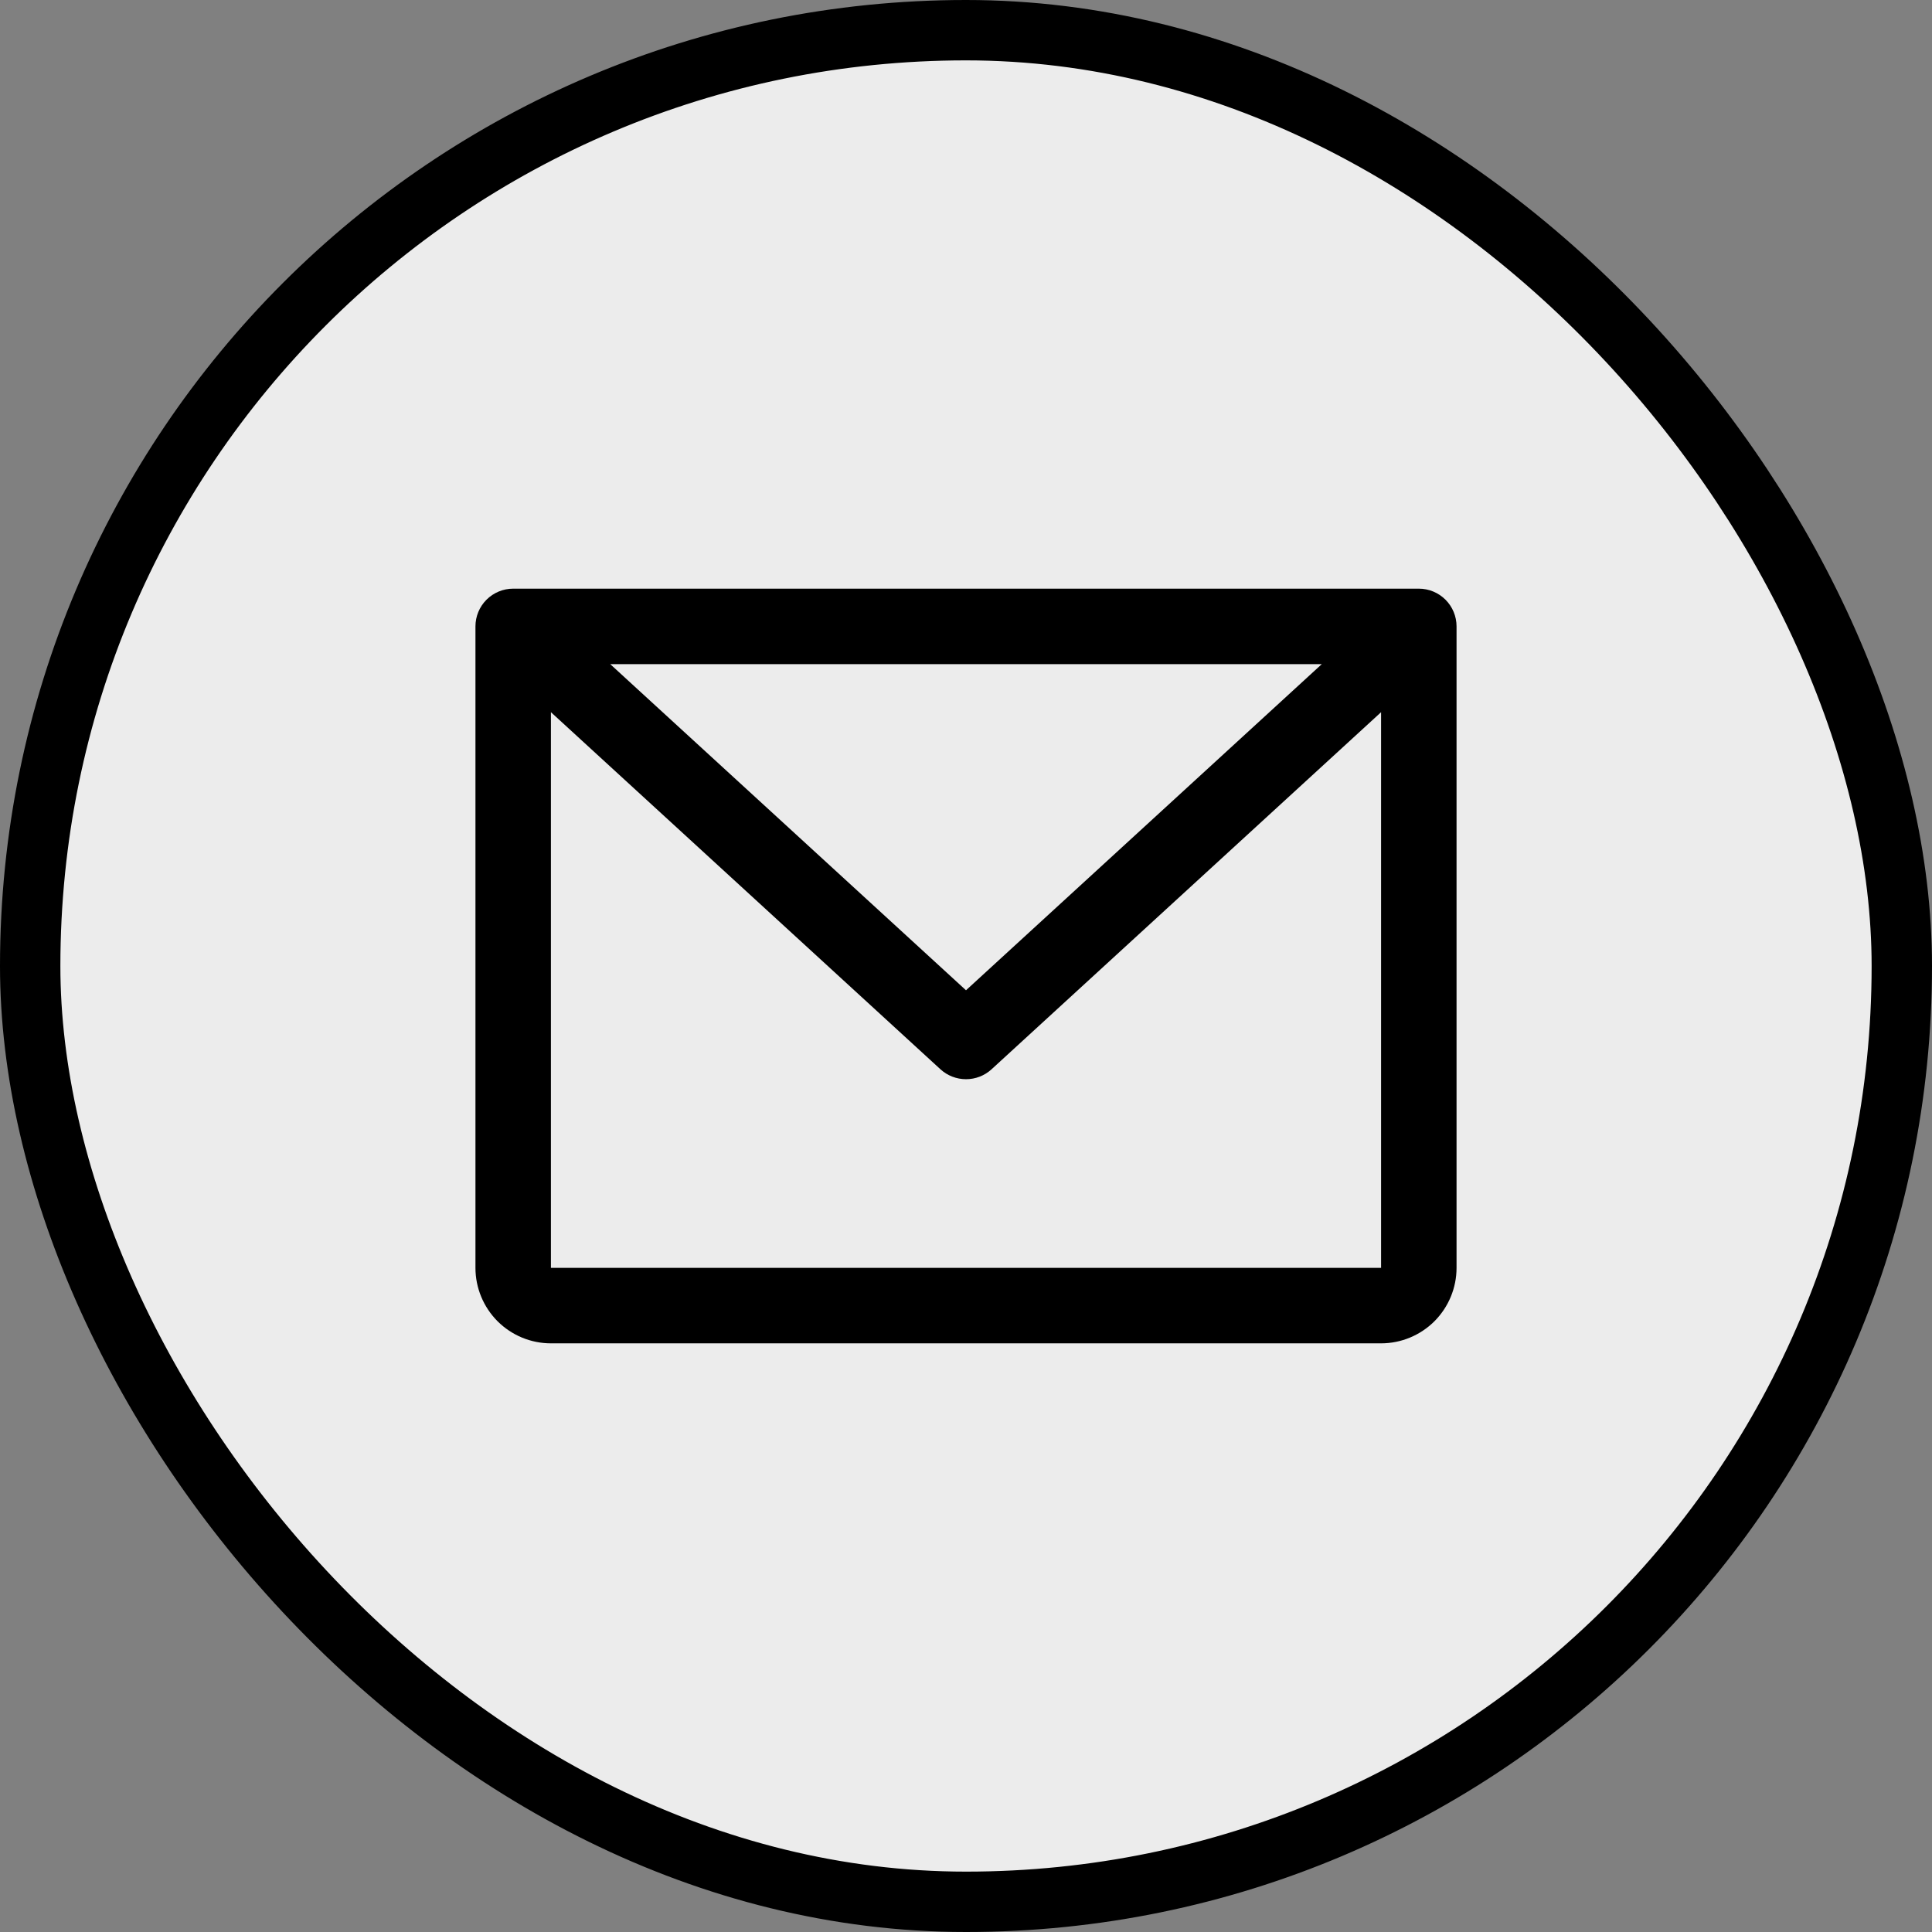
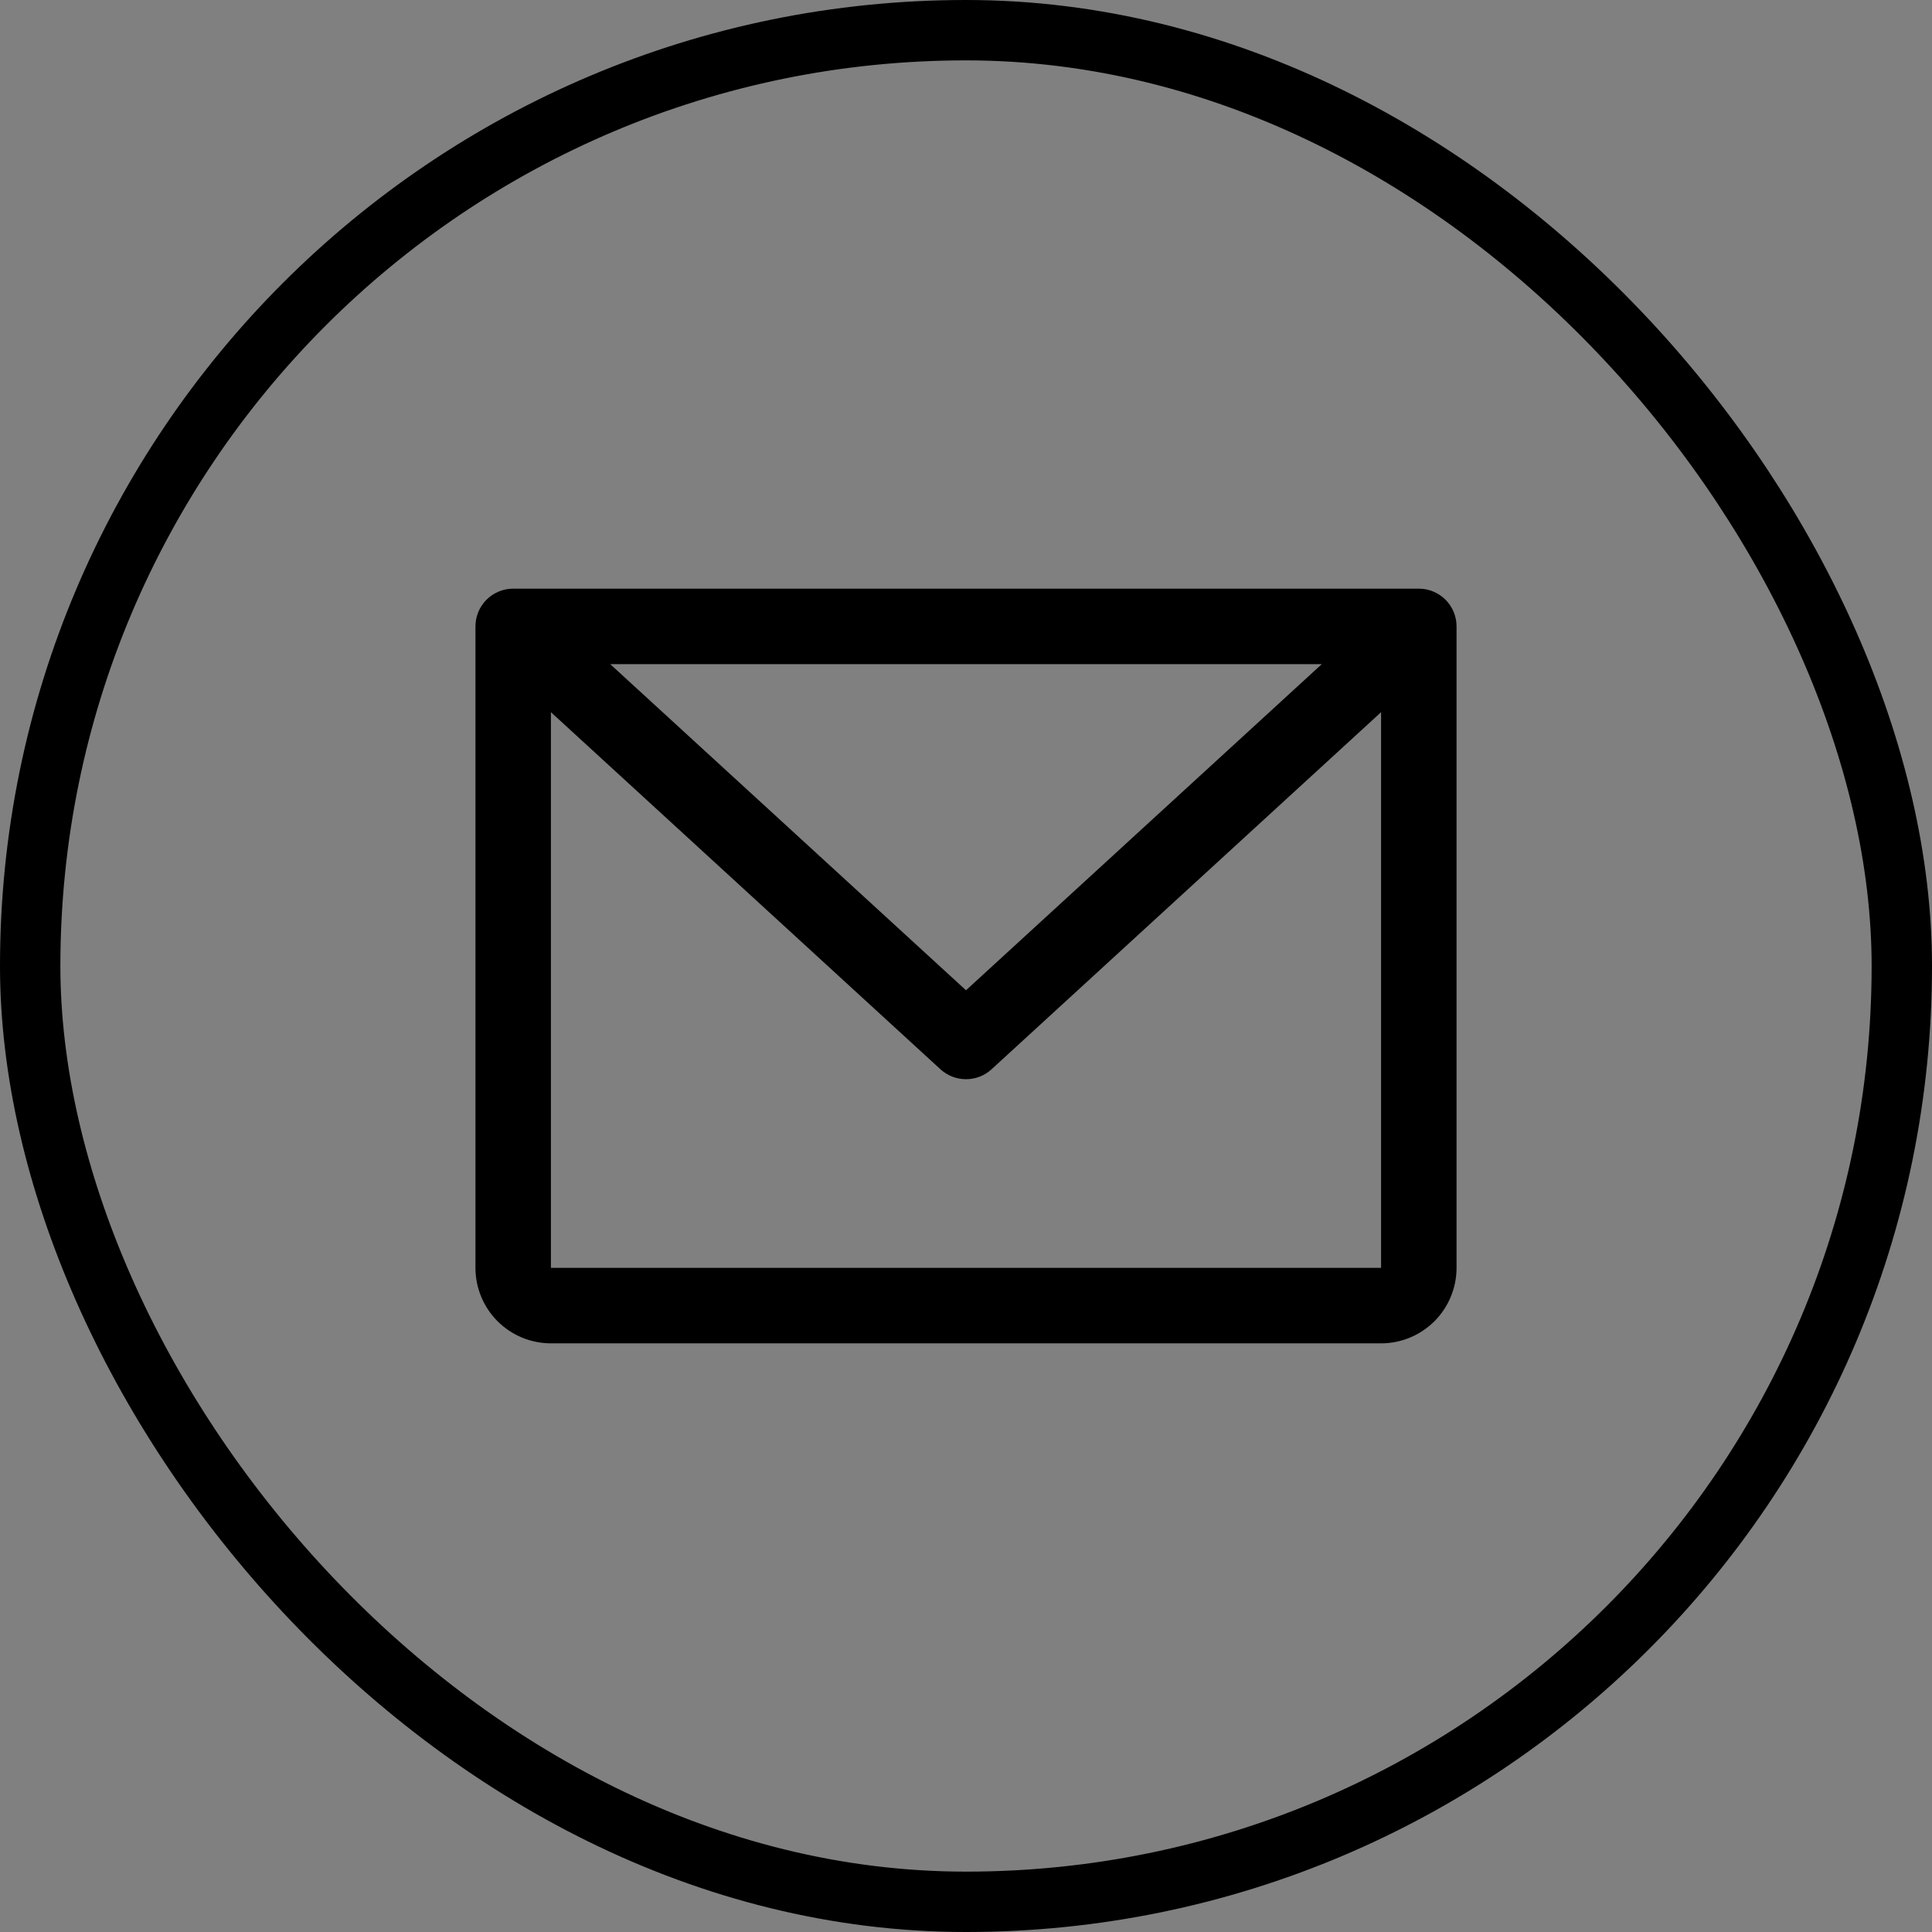
<svg xmlns="http://www.w3.org/2000/svg" width="32" height="32" viewBox="0 0 32 32" fill="none">
  <rect x="0" y="0" width="32" height="32" fill="#808080" stroke="none" />
-   <rect x="0.5" y="0.5" width="31" height="31" rx="15.5" fill="#ECECEC" />
  <rect x="0.5" y="0.5" width="31" height="31" rx="15.5" stroke="black" />
-   <path d="M23.5 9.75H8.5C8.334 9.75 8.175 9.816 8.058 9.933C7.941 10.05 7.875 10.209 7.875 10.375V21C7.875 21.331 8.007 21.649 8.241 21.884C8.476 22.118 8.793 22.25 9.125 22.25H22.875C23.206 22.25 23.524 22.118 23.759 21.884C23.993 21.649 24.125 21.331 24.125 21V10.375C24.125 10.209 24.059 10.05 23.942 9.933C23.825 9.816 23.666 9.75 23.5 9.75ZM21.893 11L16 16.402L10.107 11H21.893ZM22.875 21H9.125V11.796L15.577 17.711C15.693 17.817 15.844 17.875 16 17.875C16.157 17.875 16.307 17.817 16.423 17.711L22.875 11.796V21Z" fill="black" />
+   <path d="M23.5 9.75H8.5C8.334 9.75 8.175 9.816 8.058 9.933C7.941 10.05 7.875 10.209 7.875 10.375V21C7.875 21.331 8.007 21.649 8.241 21.884C8.476 22.118 8.793 22.25 9.125 22.25H22.875C23.206 22.25 23.524 22.118 23.759 21.884C23.993 21.649 24.125 21.331 24.125 21V10.375C24.125 10.209 24.059 10.05 23.942 9.933C23.825 9.816 23.666 9.75 23.5 9.75ZM21.893 11L16 16.402L10.107 11H21.893M22.875 21H9.125V11.796L15.577 17.711C15.693 17.817 15.844 17.875 16 17.875C16.157 17.875 16.307 17.817 16.423 17.711L22.875 11.796V21Z" fill="black" />
</svg>